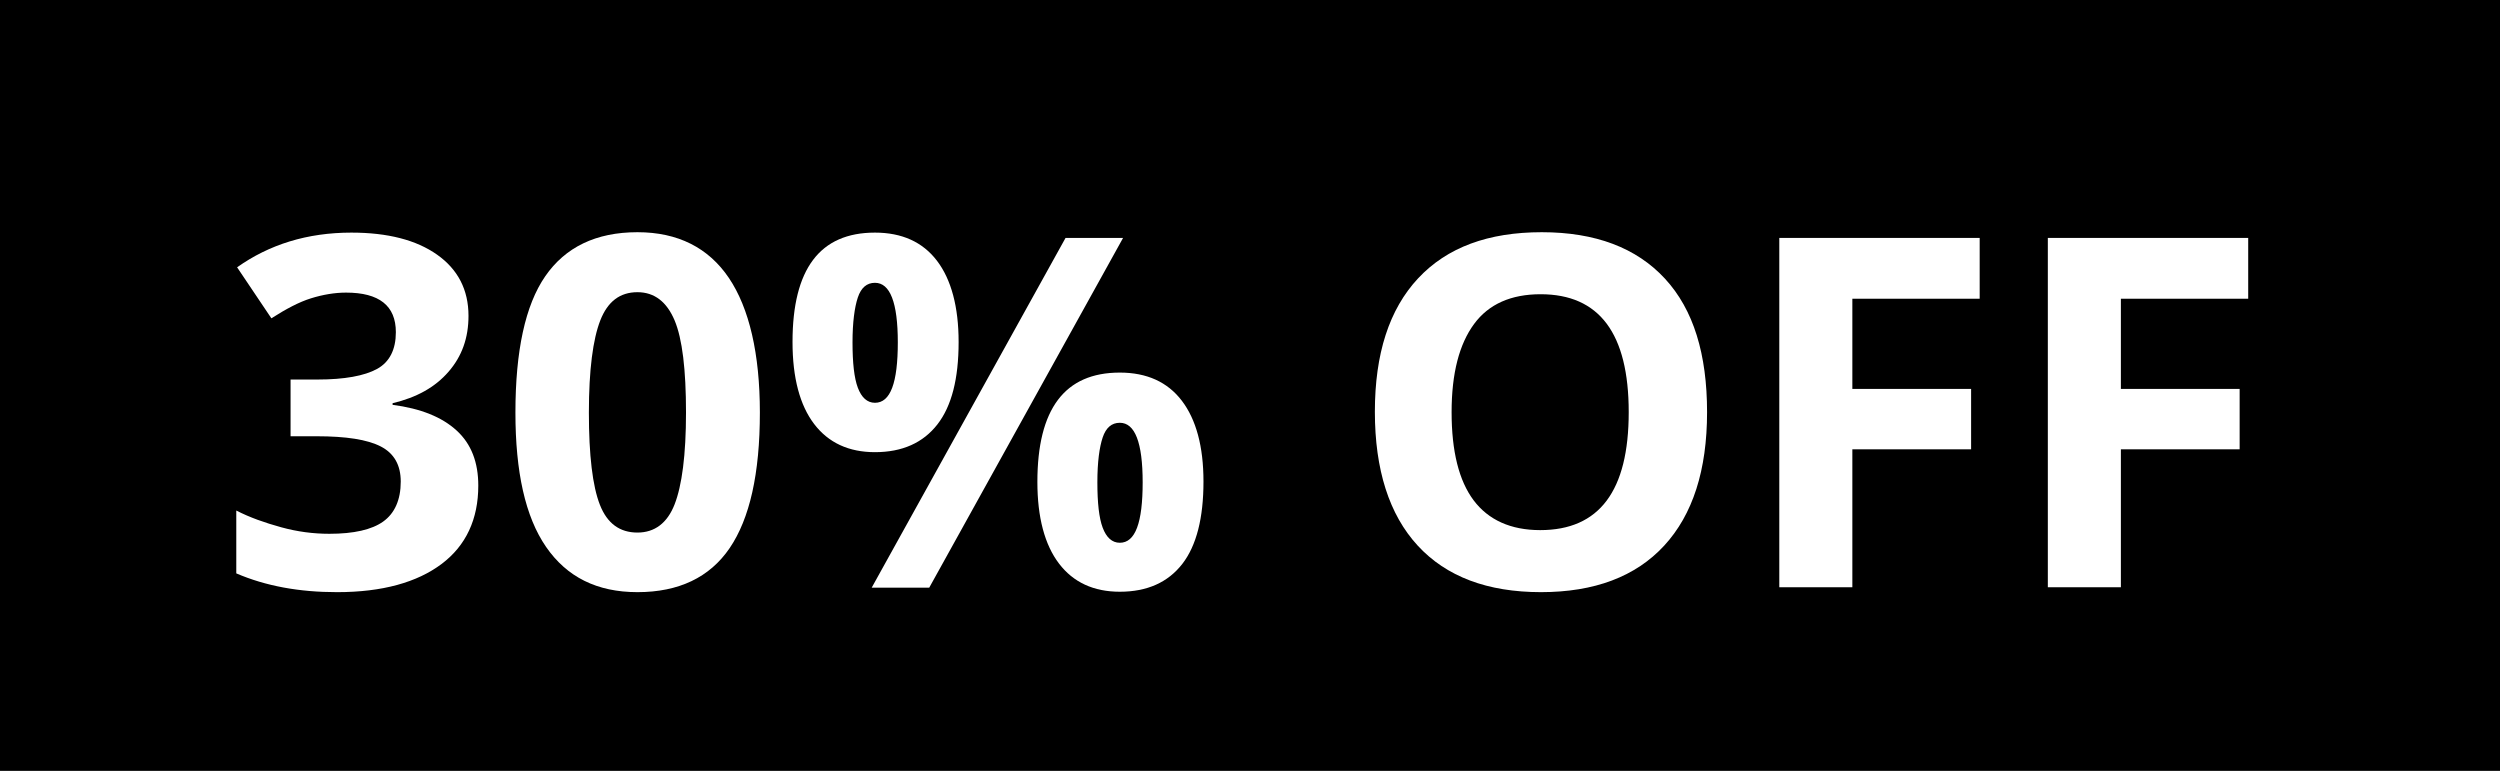
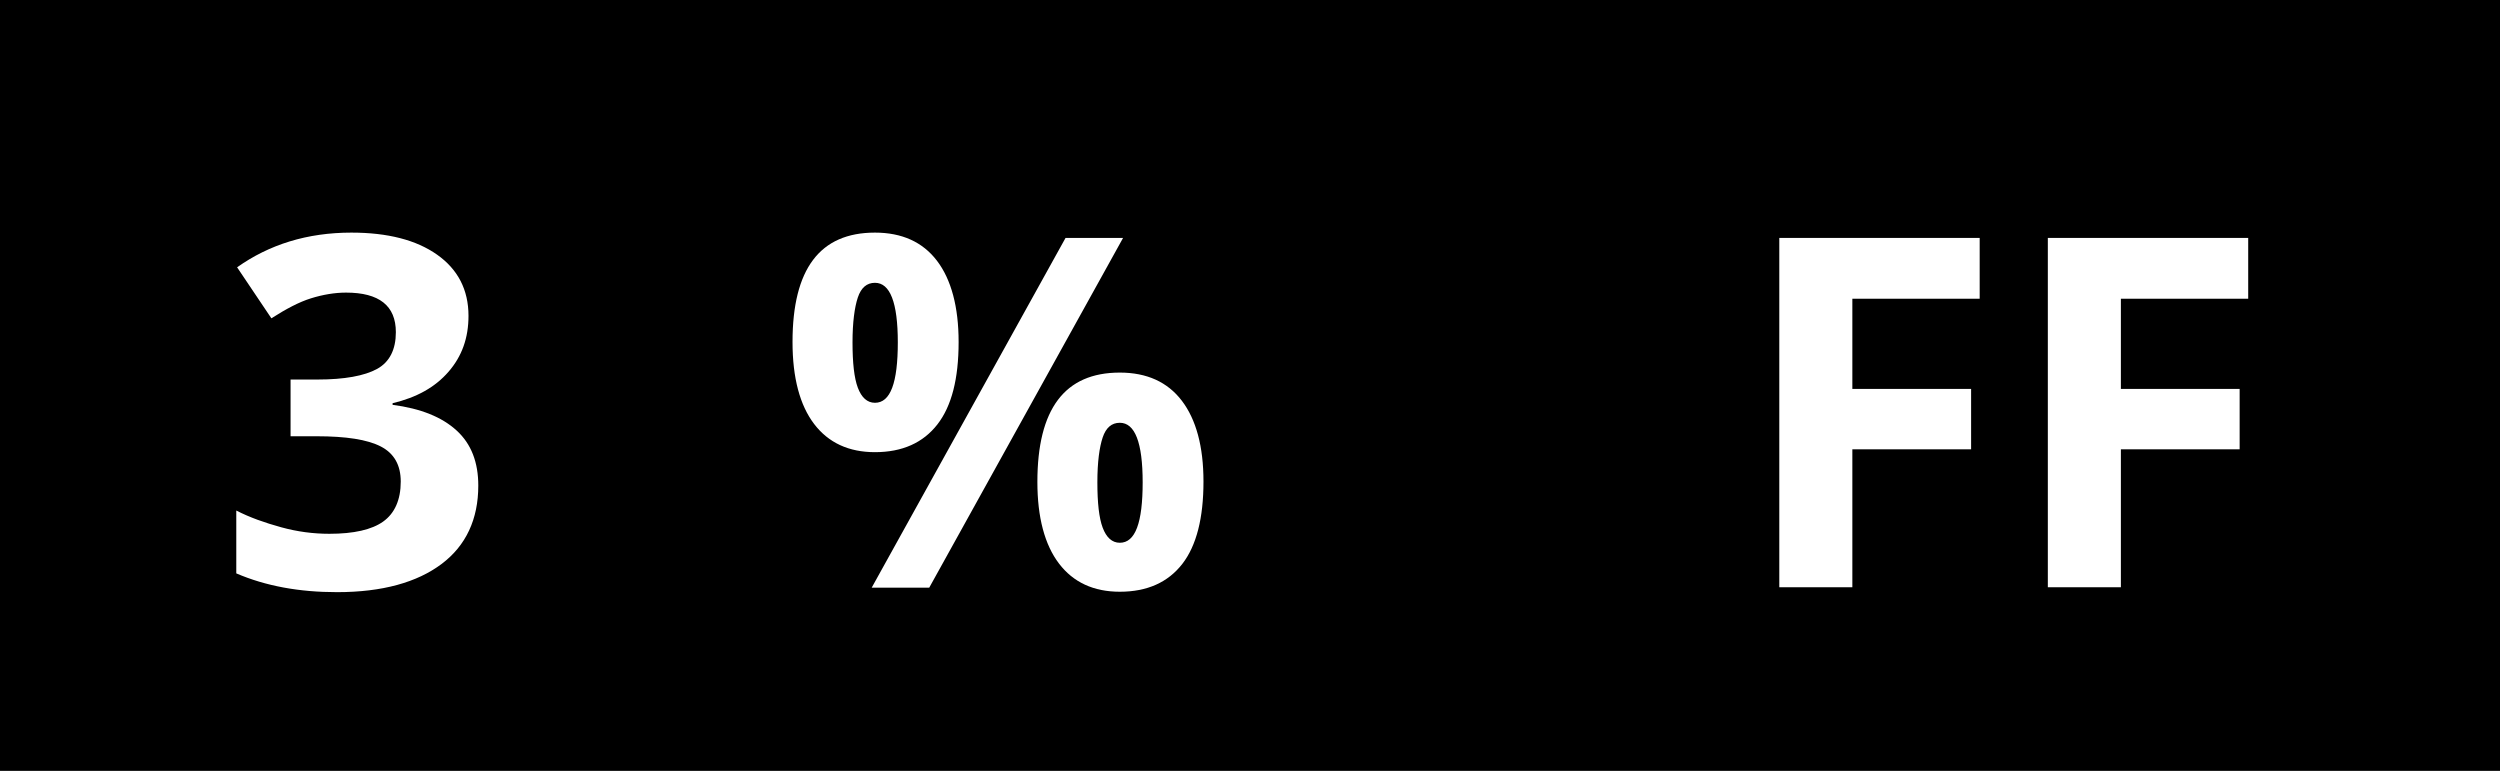
<svg xmlns="http://www.w3.org/2000/svg" version="1.1" id="Capa_1" x="0px" y="0px" viewBox="0 0 61.26 18.89" style="enable-background:new 0 0 61.26 18.89;" xml:space="preserve">
  <style type="text/css">
	.st0{fill:#575756;}
	.st1{fill:#FFFFFF;stroke:#FFFFFF;stroke-width:0.5;stroke-miterlimit:10;}
	.st2{fill:#FFFFFF;}
</style>
  <rect width="61.26" height="18.89" />
  <g>
    <path class="st2" d="M11.48,7.74c0,0.54-0.16,0.99-0.49,1.37s-0.78,0.63-1.37,0.77v0.04c0.69,0.09,1.21,0.3,1.57,0.63   s0.53,0.78,0.53,1.35c0,0.82-0.3,1.47-0.9,1.92s-1.45,0.69-2.56,0.69c-0.93,0-1.75-0.15-2.47-0.46v-1.54   c0.33,0.17,0.7,0.3,1.1,0.41s0.79,0.16,1.18,0.16c0.6,0,1.04-0.1,1.32-0.3s0.43-0.53,0.43-0.98c0-0.4-0.16-0.69-0.49-0.86   s-0.85-0.25-1.57-0.25H7.12V9.3h0.66c0.66,0,1.15-0.09,1.46-0.26S9.7,8.56,9.7,8.14c0-0.65-0.41-0.97-1.22-0.97   c-0.28,0-0.57,0.05-0.86,0.14S7.01,7.57,6.65,7.8L5.81,6.55C6.6,5.99,7.53,5.7,8.61,5.7c0.89,0,1.59,0.18,2.1,0.54   S11.48,7.1,11.48,7.74z" />
-     <path class="st2" d="M18.62,10.11c0,1.5-0.25,2.6-0.74,3.32s-1.25,1.08-2.26,1.08c-0.99,0-1.73-0.37-2.24-1.11   s-0.75-1.84-0.75-3.29c0-1.51,0.24-2.63,0.73-3.34s1.24-1.08,2.26-1.08c0.99,0,1.74,0.38,2.24,1.12S18.62,8.67,18.62,10.11z    M14.43,10.11c0,1.05,0.09,1.8,0.27,2.26s0.49,0.68,0.92,0.68c0.42,0,0.73-0.23,0.91-0.69s0.28-1.21,0.28-2.25   c0-1.05-0.09-1.81-0.28-2.26s-0.49-0.69-0.91-0.69c-0.43,0-0.73,0.23-0.91,0.69S14.43,9.06,14.43,10.11z" />
    <path class="st2" d="M23.49,8.38c0,0.9-0.17,1.57-0.52,2.02s-0.86,0.68-1.53,0.68c-0.64,0-1.14-0.23-1.49-0.69   s-0.53-1.13-0.53-2.01c0-1.79,0.67-2.68,2.02-2.68c0.66,0,1.17,0.23,1.52,0.69S23.49,7.52,23.49,8.38z M20.89,8.39   c0,0.5,0.04,0.87,0.13,1.11s0.23,0.37,0.42,0.37c0.38,0,0.56-0.49,0.56-1.48c0-0.98-0.19-1.46-0.56-1.46   c-0.2,0-0.34,0.12-0.42,0.36S20.89,7.9,20.89,8.39z M27.52,5.83l-4.75,8.57h-1.41l4.75-8.57H27.52z M29.49,11.8   c0,0.89-0.17,1.57-0.52,2.02s-0.86,0.68-1.53,0.68c-0.64,0-1.14-0.23-1.49-0.69s-0.53-1.13-0.53-2c0-1.79,0.67-2.68,2.02-2.68   c0.66,0,1.17,0.23,1.52,0.69S29.49,10.94,29.49,11.8z M26.89,11.82c0,0.5,0.04,0.87,0.13,1.11s0.23,0.37,0.42,0.37   c0.38,0,0.56-0.49,0.56-1.48c0-0.98-0.19-1.46-0.56-1.46c-0.2,0-0.34,0.12-0.42,0.36S26.89,11.32,26.89,11.82z" />
-     <path class="st2" d="M41.83,10.1c0,1.42-0.35,2.51-1.05,3.27s-1.71,1.14-3.02,1.14s-2.32-0.38-3.02-1.14s-1.05-1.86-1.05-3.28   s0.35-2.51,1.06-3.27s1.72-1.13,3.03-1.13s2.32,0.38,3.02,1.14S41.83,8.68,41.83,10.1z M35.57,10.1c0,0.96,0.18,1.68,0.54,2.16   s0.91,0.73,1.63,0.73c1.45,0,2.17-0.96,2.17-2.89c0-1.93-0.72-2.89-2.16-2.89c-0.72,0-1.27,0.24-1.63,0.73S35.57,9.14,35.57,10.1z" />
    <path class="st2" d="M45.39,14.39H43.6V5.83h4.91v1.49h-3.12v2.21h2.91v1.48h-2.91V14.39z" />
-     <path class="st2" d="M51.97,14.39h-1.79V5.83h4.91v1.49h-3.12v2.21h2.91v1.48h-2.91V14.39z" />
+     <path class="st2" d="M51.97,14.39h-1.79V5.83h4.91v1.49h-3.12v2.21h2.91v1.48h-2.91z" />
  </g>
</svg>